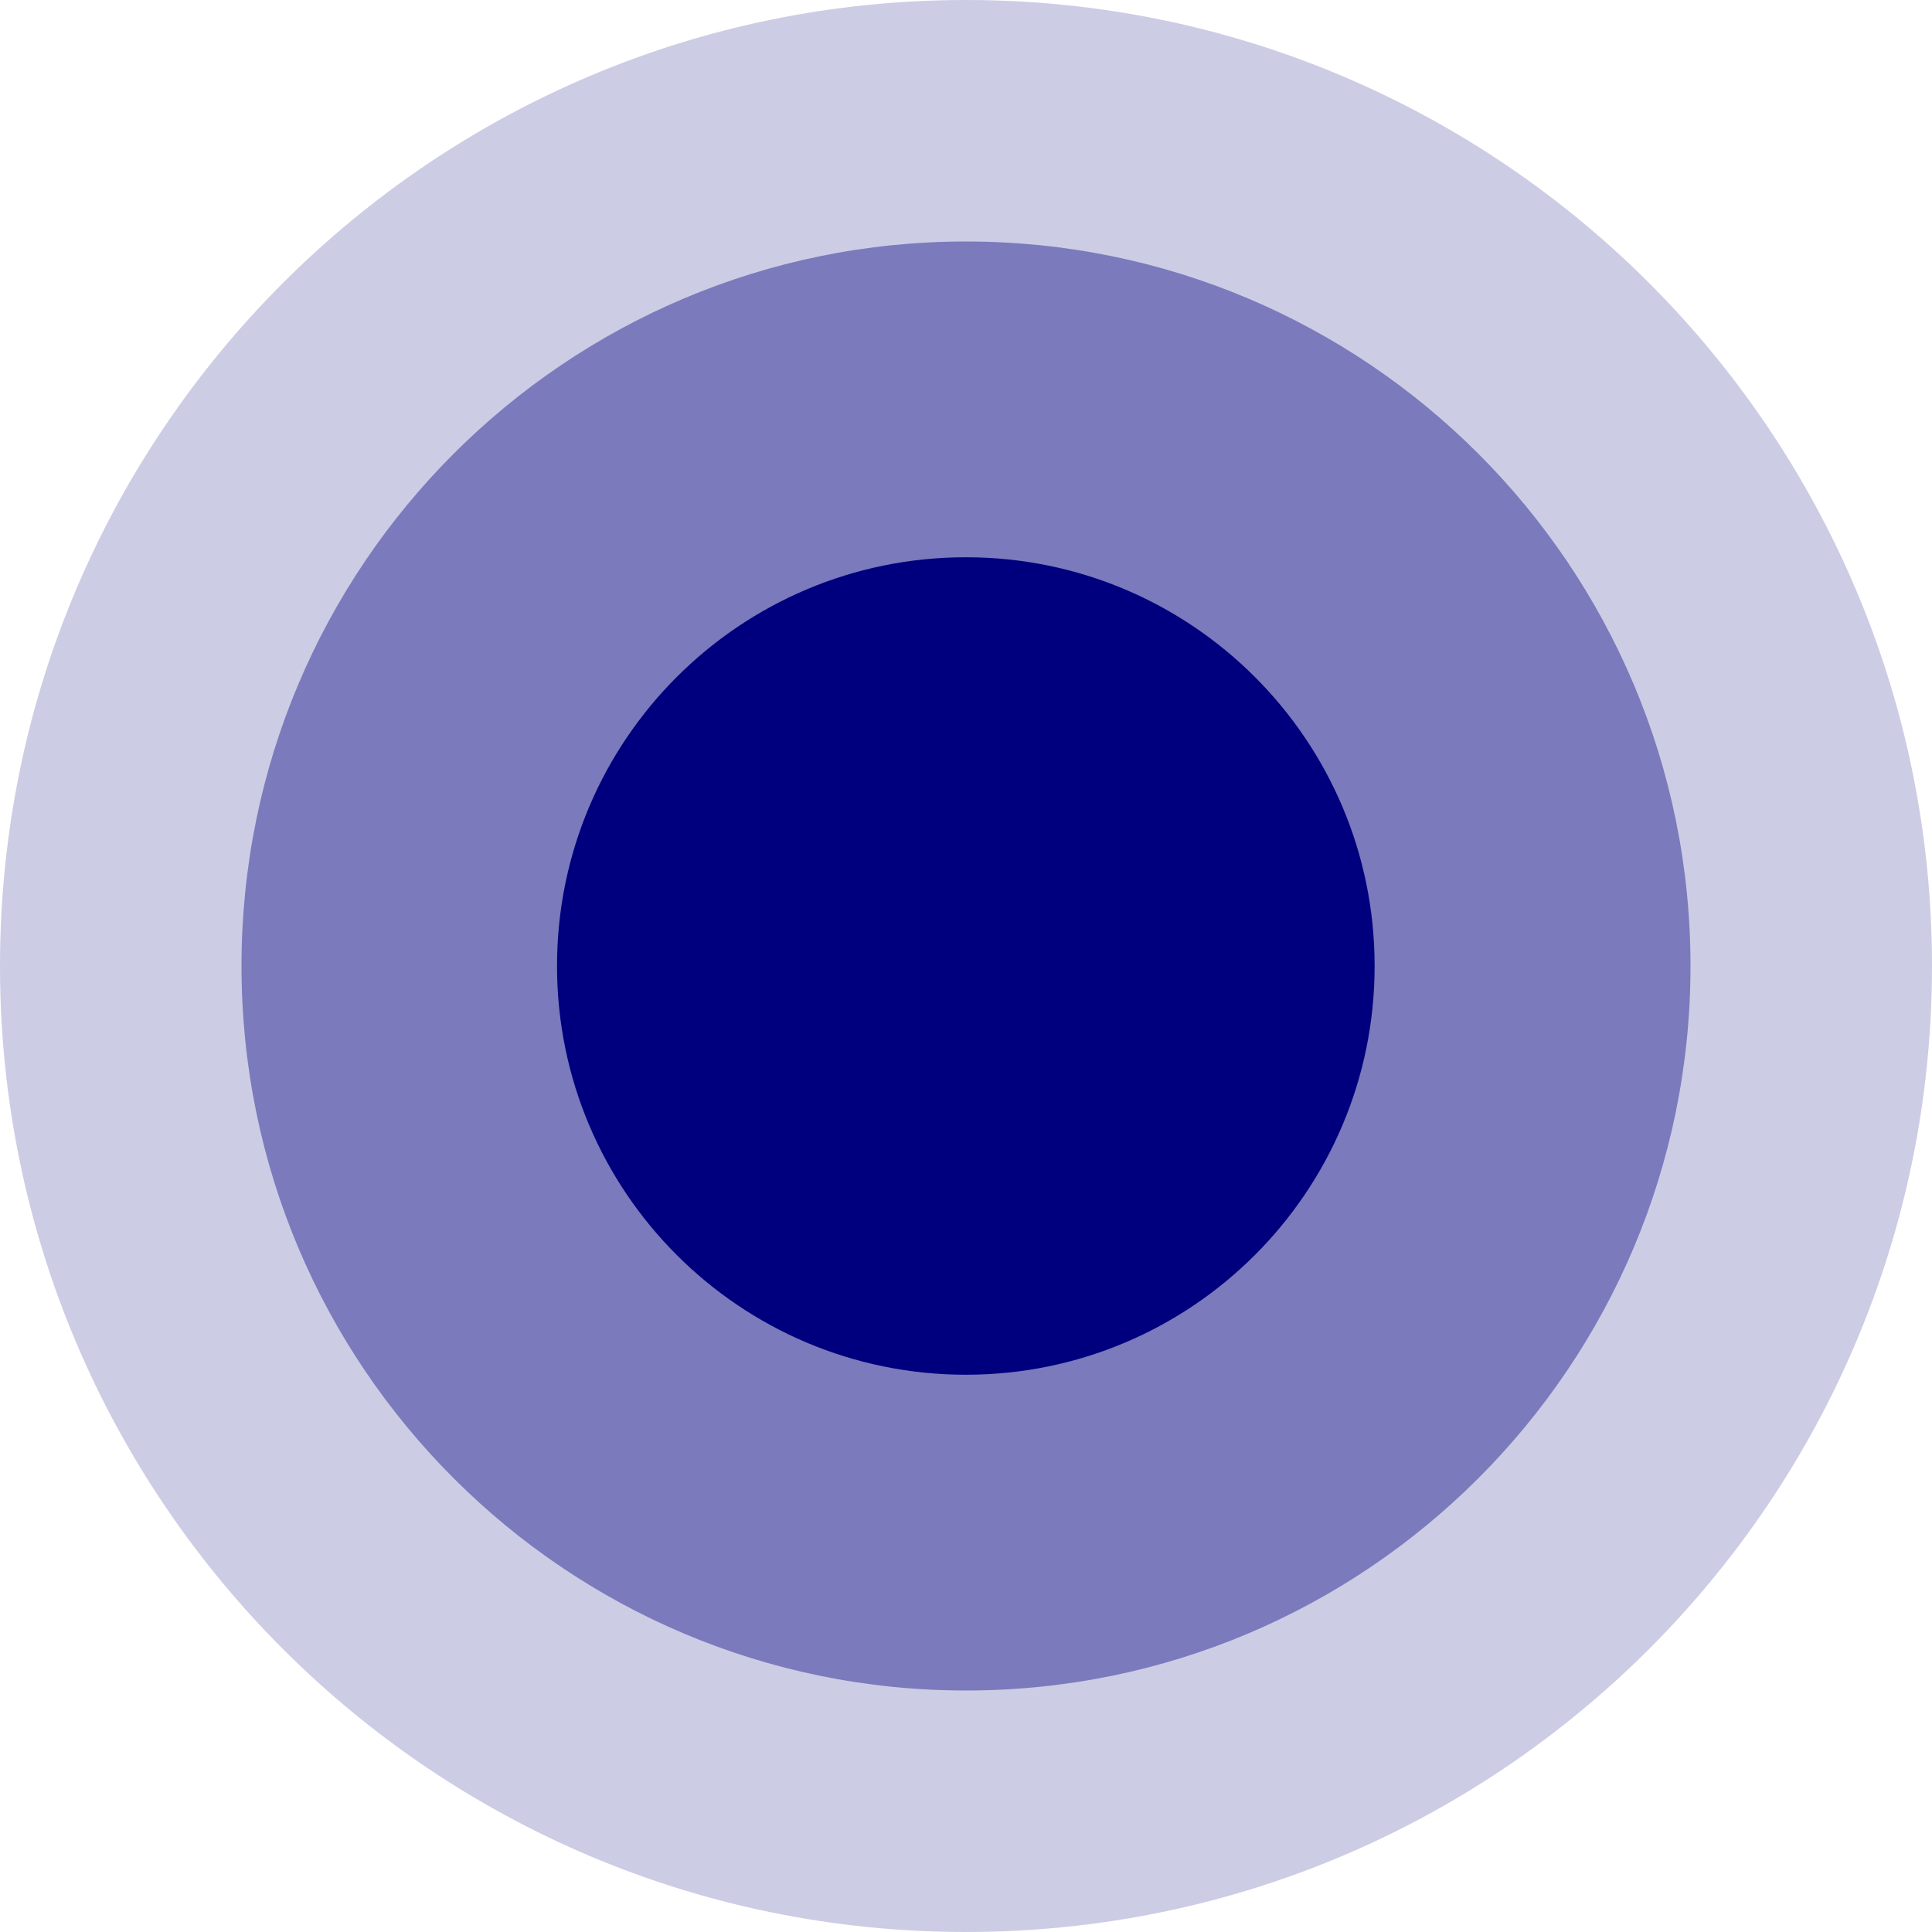
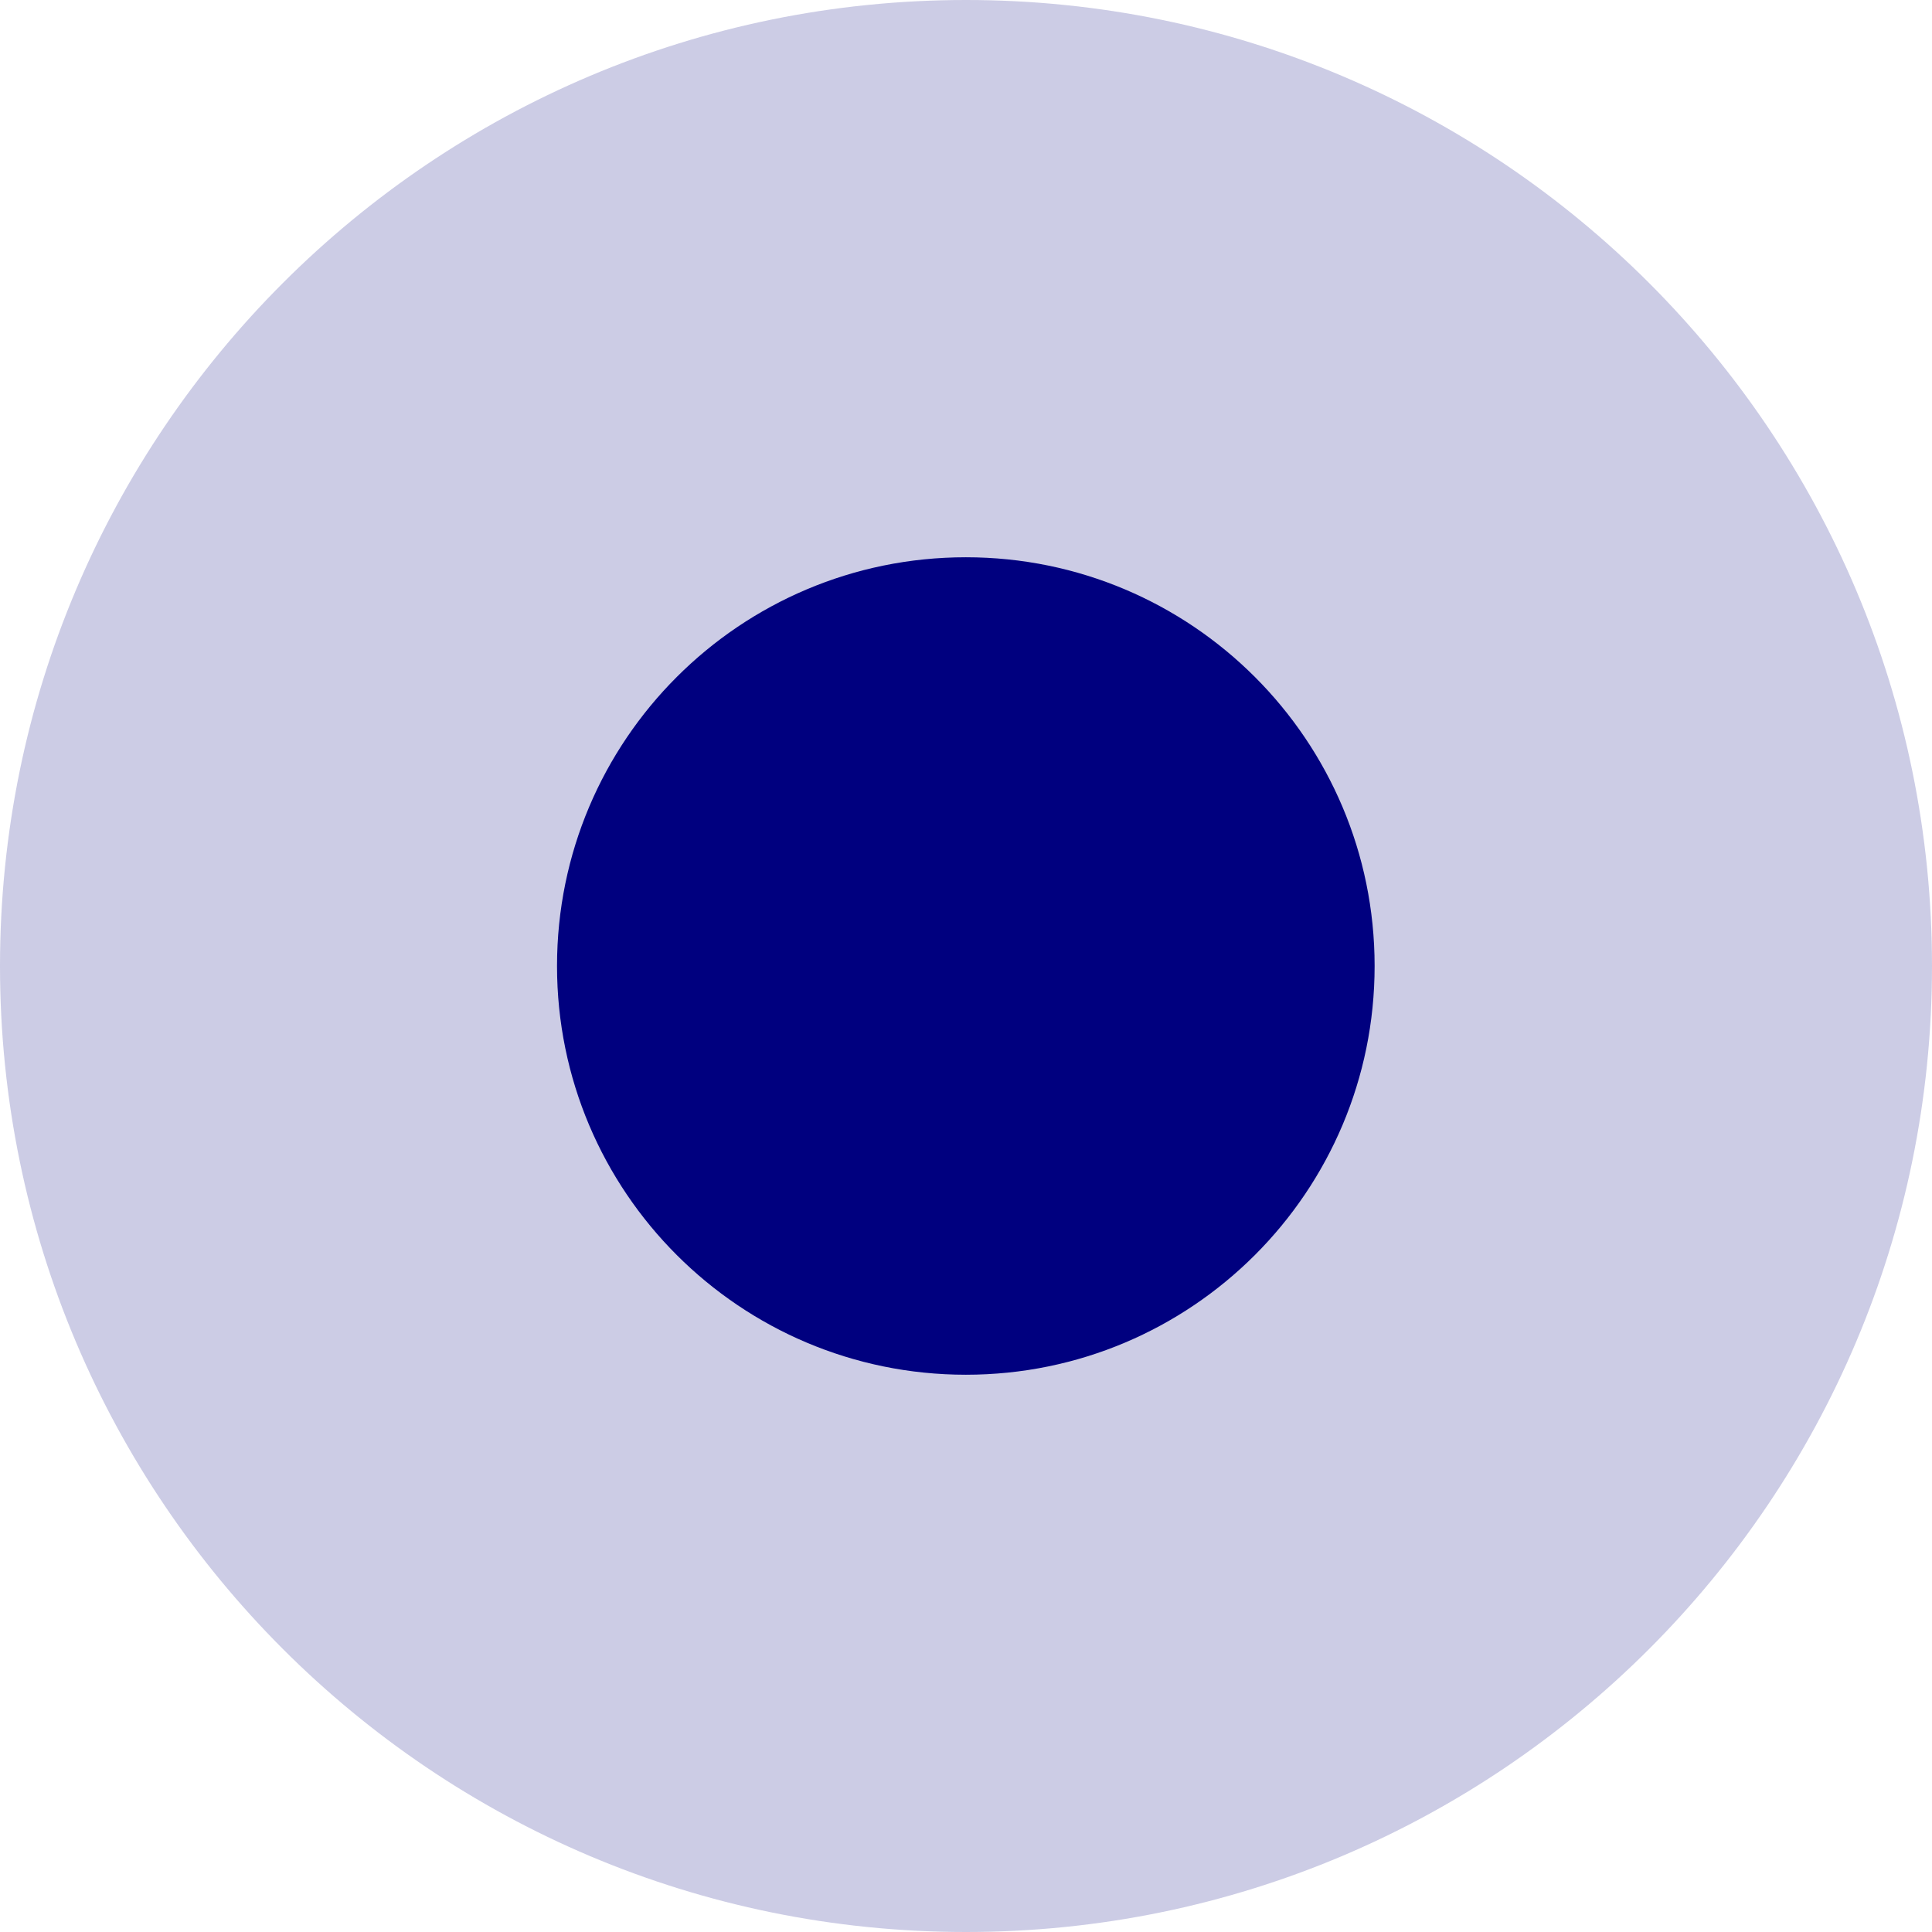
<svg xmlns="http://www.w3.org/2000/svg" width="16" height="16" viewBox="0 0 16 16" fill="none">
-   <path d="M8 14C11.314 14 14 11.314 14 8C14 4.686 11.314 2 8 2C4.686 2 2 4.686 2 8C2 11.314 4.686 14 8 14Z" fill="#000080" fill-opacity="0.4" />
  <path d="M7.999 11.385C9.868 11.385 11.384 9.87 11.384 8C11.384 6.13 9.868 4.615 7.999 4.615C6.129 4.615 4.613 6.13 4.613 8C4.613 9.87 6.129 11.385 7.999 11.385Z" fill="#000080" />
  <path d="M8 16C12.418 16 16 12.418 16 8C16 3.582 12.418 0 8 0C3.582 0 0 3.582 0 8C0 12.418 3.582 16 8 16Z" fill="#000080" fill-opacity="0.2" />
</svg>